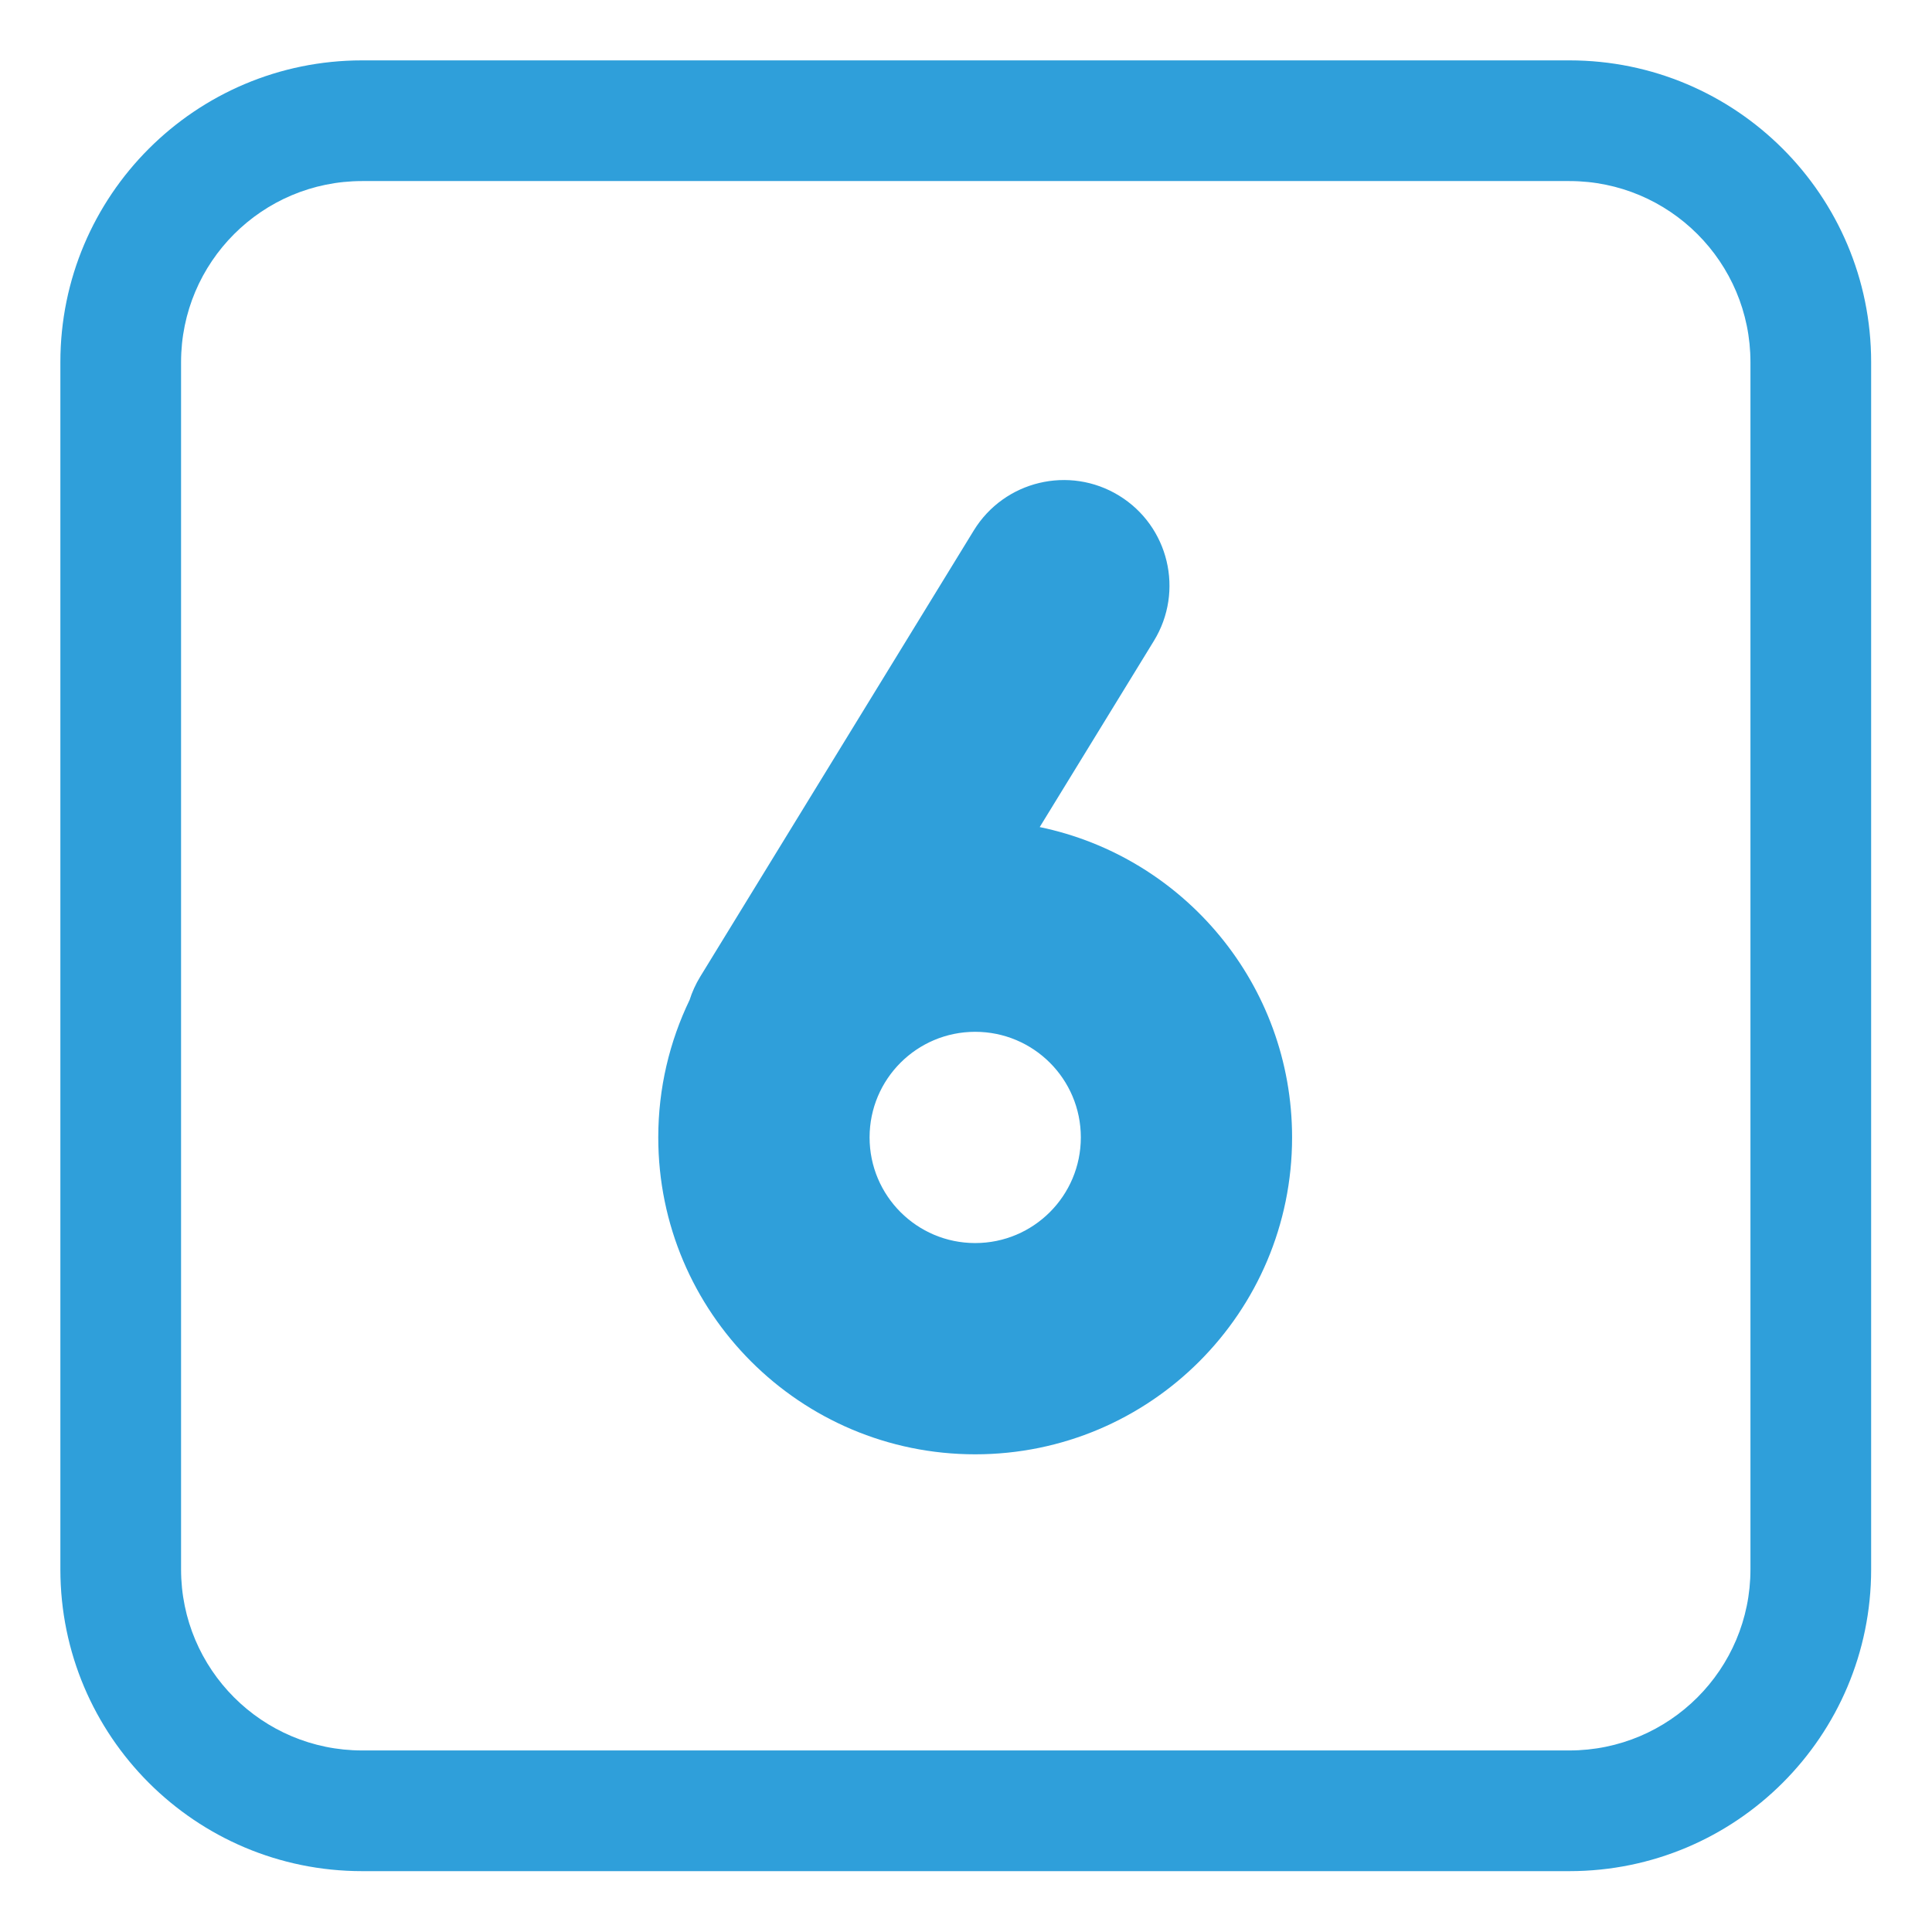
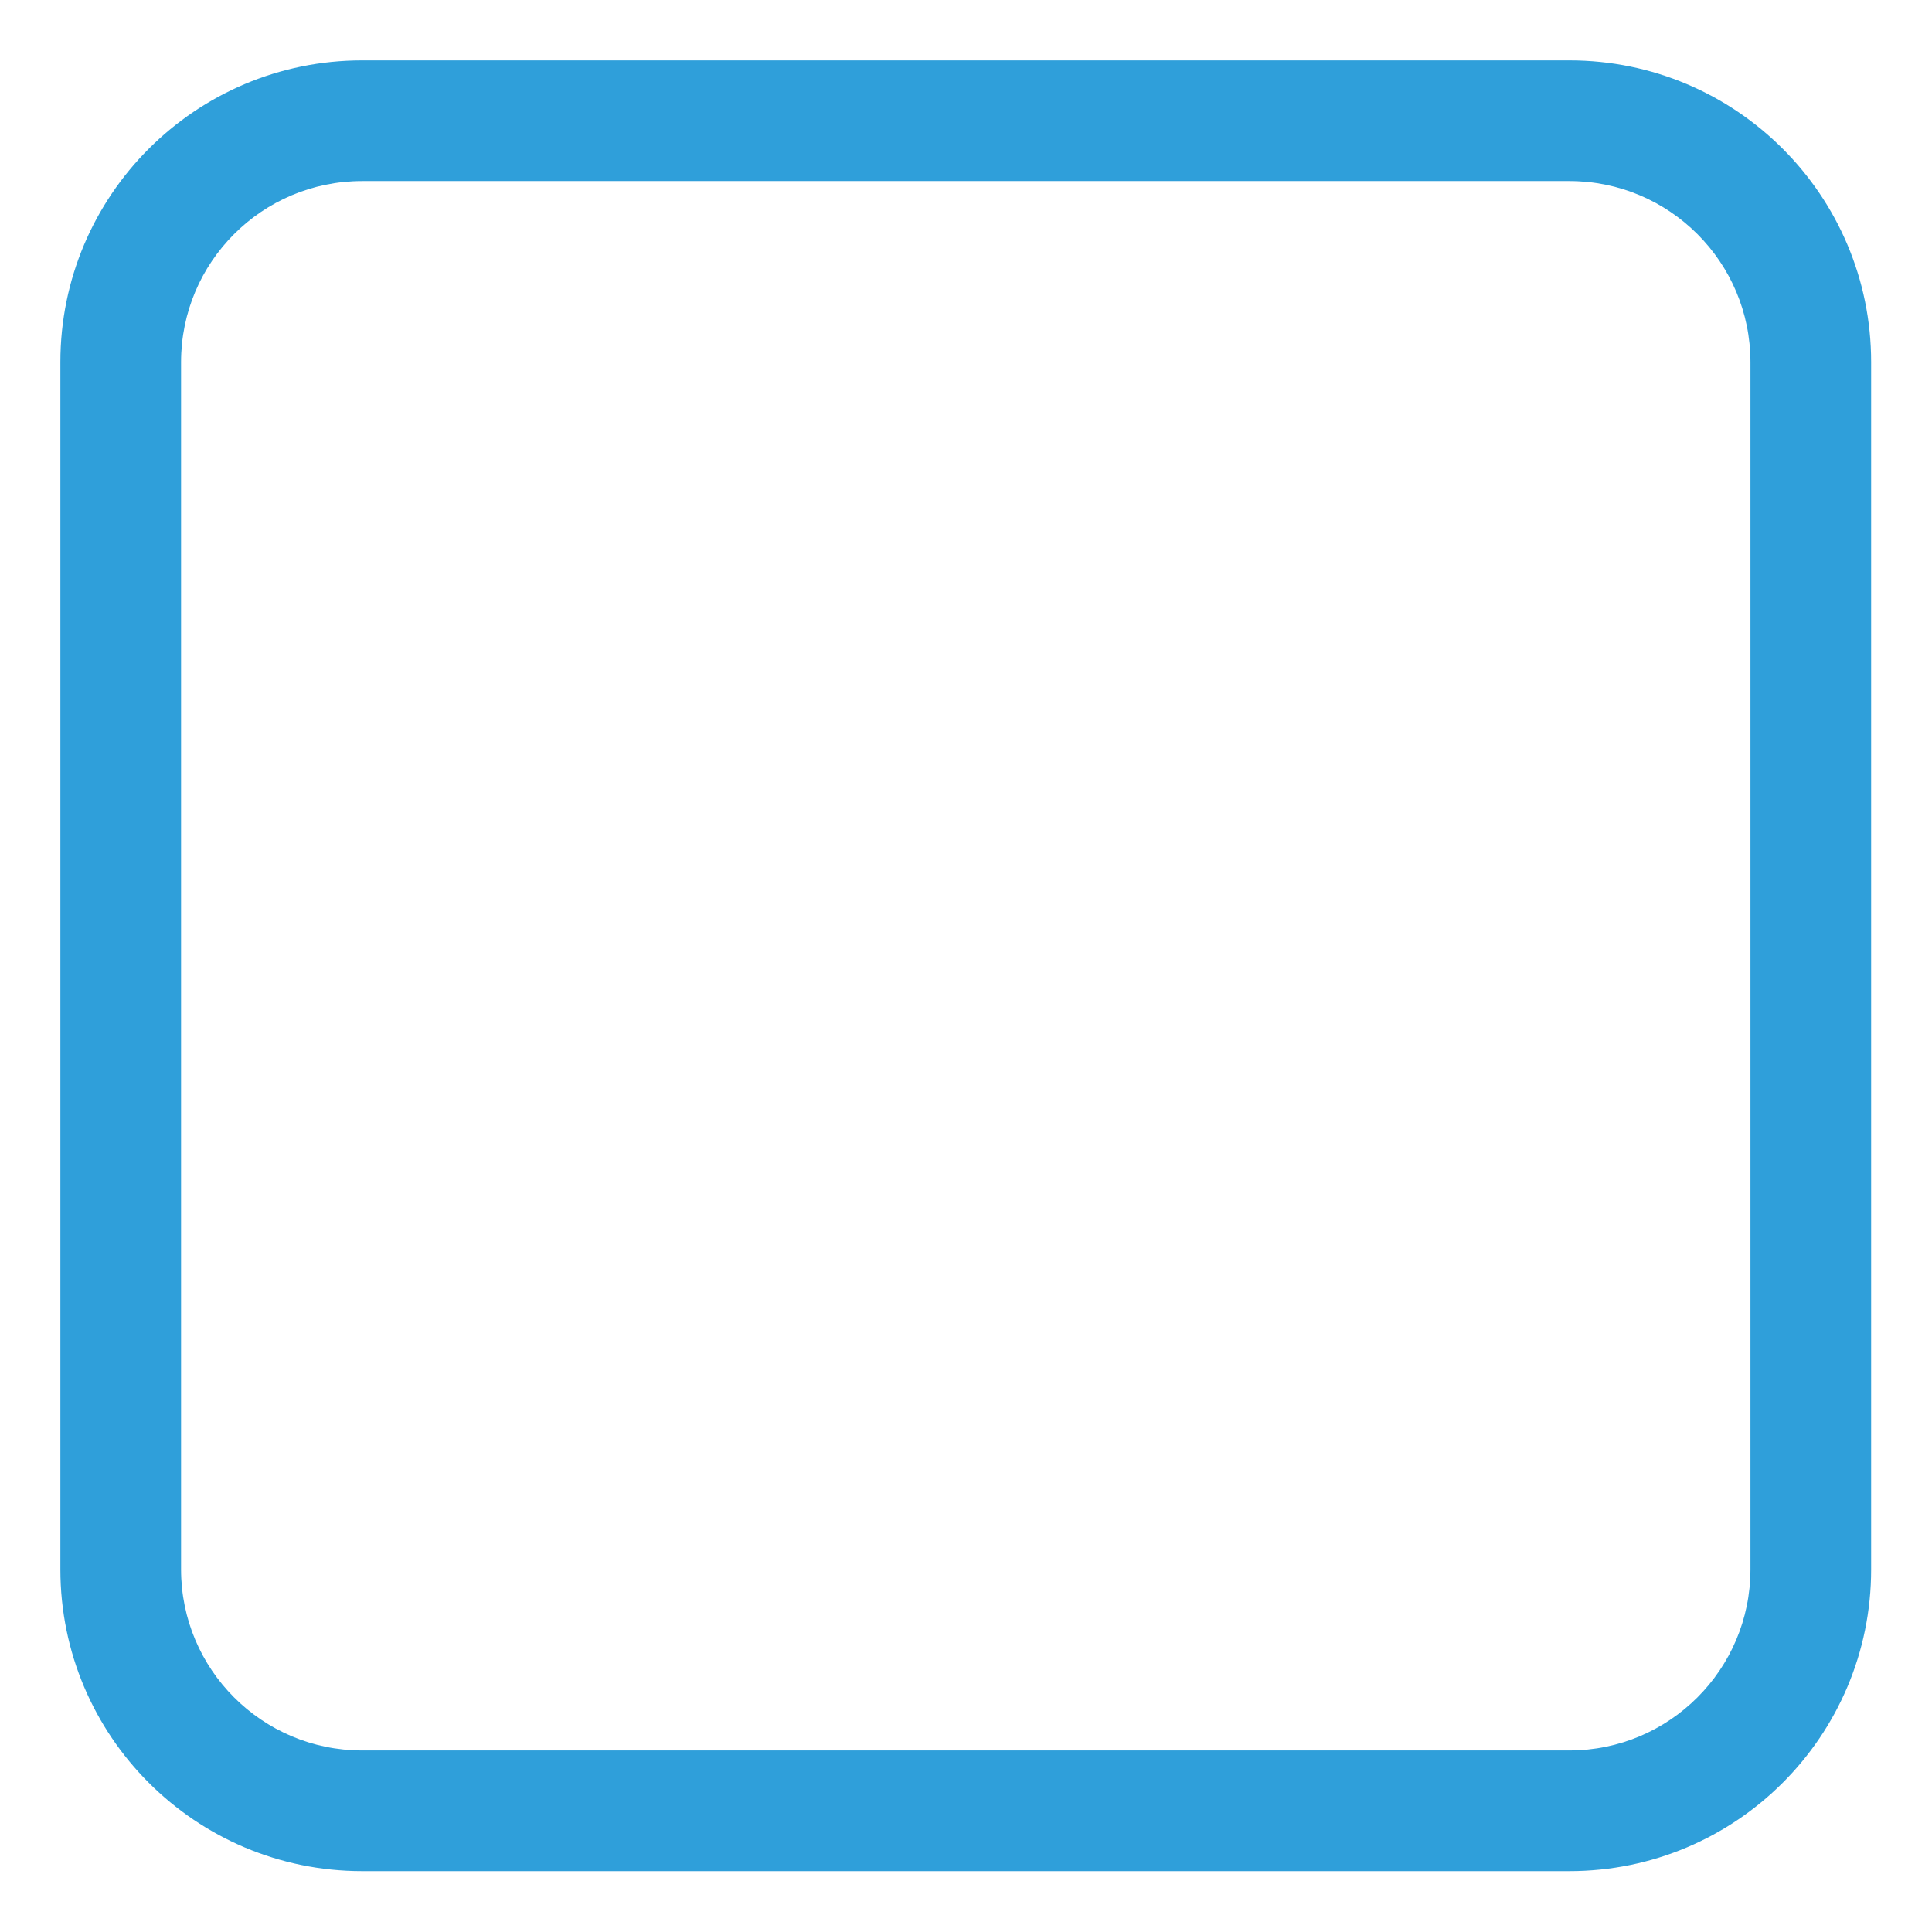
<svg xmlns="http://www.w3.org/2000/svg" viewBox="0 0 32.00 32.00" data-guides="{&quot;vertical&quot;:[],&quot;horizontal&quot;:[]}">
  <defs />
-   <path fill="#2f9fda" stroke="none" fill-opacity="1" stroke-width="1" stroke-opacity="1" color="rgb(51, 51, 51)" id="tSvg965d85a113" title="Path 11" d="M18.535 8.209C19.359 8.714 19.617 9.791 19.112 10.615C18.482 11.643 17.852 12.671 17.221 13.699C19.608 14.193 21.401 16.307 21.401 18.839C21.401 21.738 19.051 24.088 16.152 24.088C13.254 24.088 10.903 21.738 10.903 18.839C10.903 18.023 11.09 17.251 11.422 16.562C11.464 16.429 11.523 16.299 11.599 16.175C13.109 13.712 14.619 11.249 16.129 8.786C16.634 7.963 17.711 7.704 18.535 8.209ZM16.152 17.09C15.186 17.09 14.403 17.873 14.403 18.839C14.403 19.805 15.186 20.589 16.152 20.589C17.119 20.589 17.902 19.805 17.902 18.839C17.902 17.873 17.119 17.09 16.152 17.09Z" />
  <path fill="#2f9fda" stroke="none" fill-opacity="1" stroke-width="1" stroke-opacity="1" color="rgb(51, 51, 51)" id="tSvgb830f006ed" title="Path 12" d="M5.998 1C3.238 1 1 3.238 1 5.998C1 12.664 1 19.329 1 25.994C1 28.754 3.238 30.992 5.998 30.992C12.664 30.992 19.329 30.992 25.994 30.992C28.754 30.992 30.992 28.754 30.992 25.994C30.992 19.329 30.992 12.664 30.992 5.998C30.992 3.238 28.754 1 25.994 1C19.329 1 12.664 1 5.998 1ZM2.999 5.998C2.999 4.342 4.342 2.999 5.998 2.999C12.664 2.999 19.329 2.999 25.994 2.999C27.65 2.999 28.993 4.342 28.993 5.998C28.993 12.664 28.993 19.329 28.993 25.994C28.993 27.65 27.65 28.993 25.994 28.993C19.329 28.993 12.664 28.993 5.998 28.993C4.342 28.993 2.999 27.65 2.999 25.994C2.999 19.329 2.999 12.664 2.999 5.998Z" />
</svg>